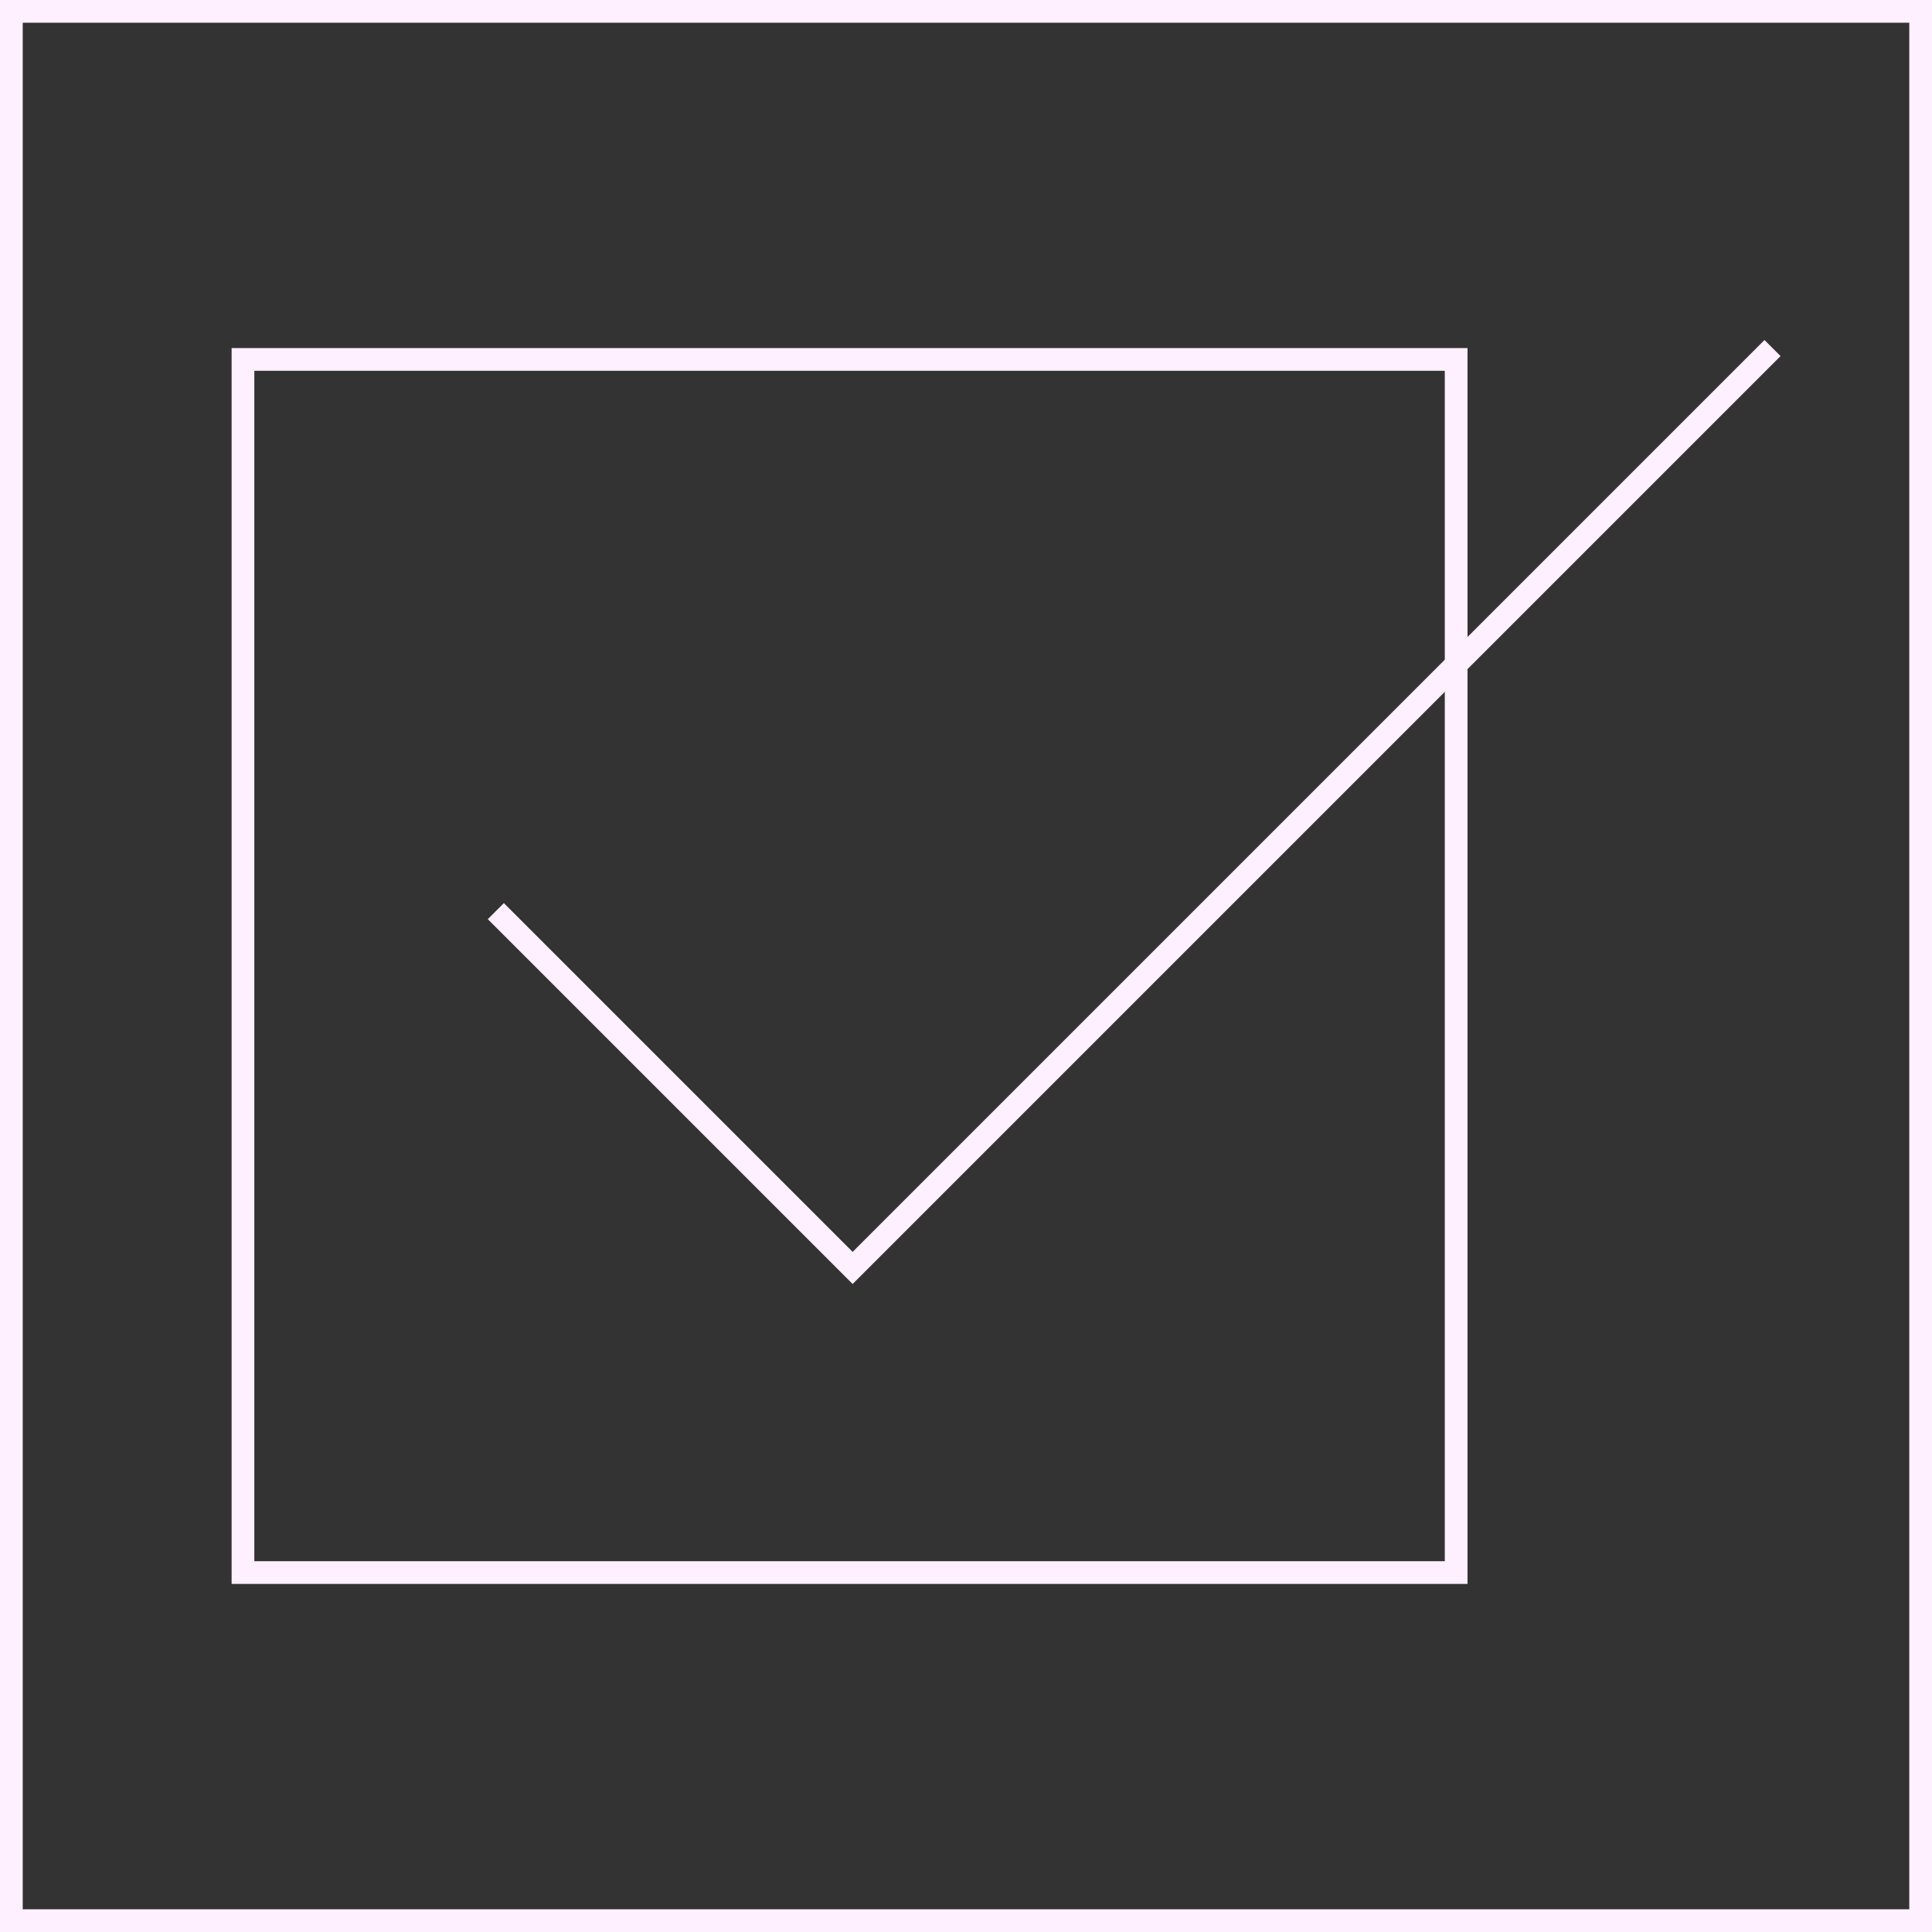
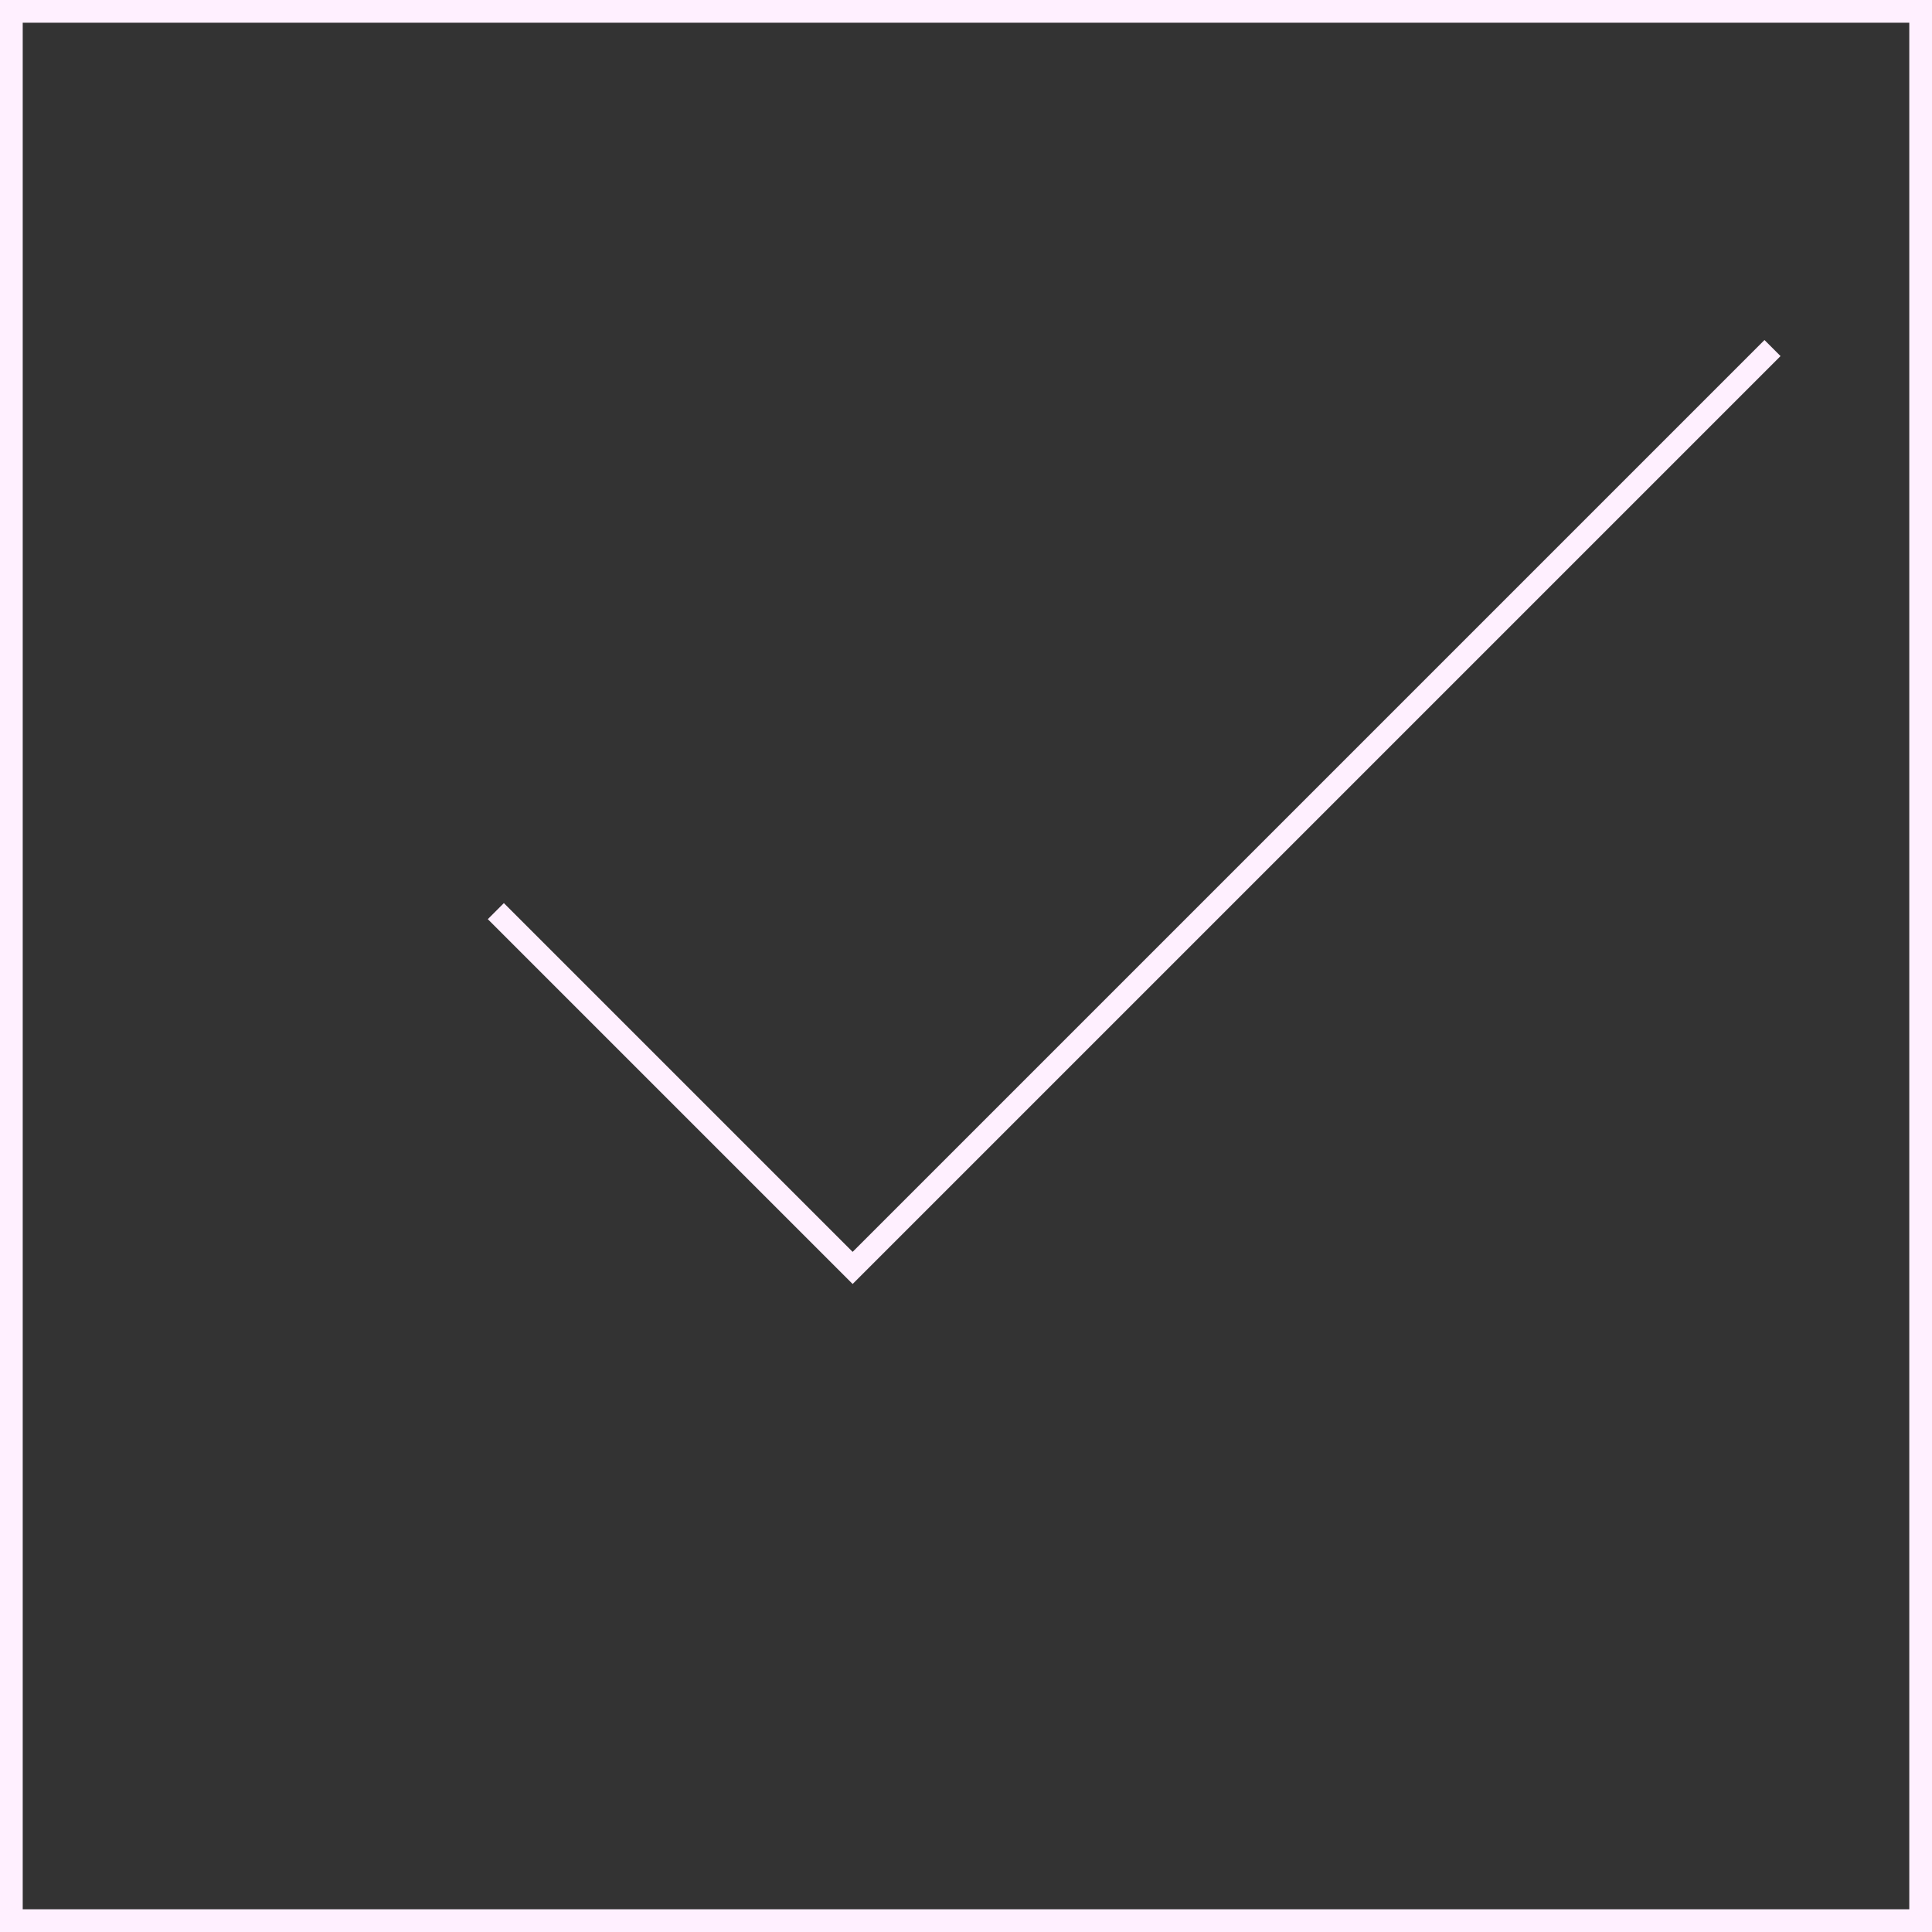
<svg xmlns="http://www.w3.org/2000/svg" id="Ebene_1" data-name="Ebene 1" viewBox="0 0 170.08 170.08">
  <rect x="0" y="0" width="170.08" height="170.08" fill="#333333" stroke="none" />
  <defs>
    <style>
      .cls-1 {
        fill: none;
        stroke: #fff0ff;
        stroke-miterlimit: 10;
        stroke-width: 2px;
      }

      .cls-2 {
        fill: #fff0ff;
        stroke-width: 0px;
      }
    </style>
  </defs>
  <path class="cls-2" d="m168.08,2v166.08H2V2h166.08M170.08,0H0v170.08h170.08V0h0Z" />
-   <path class="cls-2" d="m127.19,32.64v104.8H22.39V32.64h104.8m2-2H20.39v108.8h108.8V30.64h0Z" />
  <polyline class="cls-1" points="43.65 80.21 75.06 111.62 156.04 30.64" />
</svg>